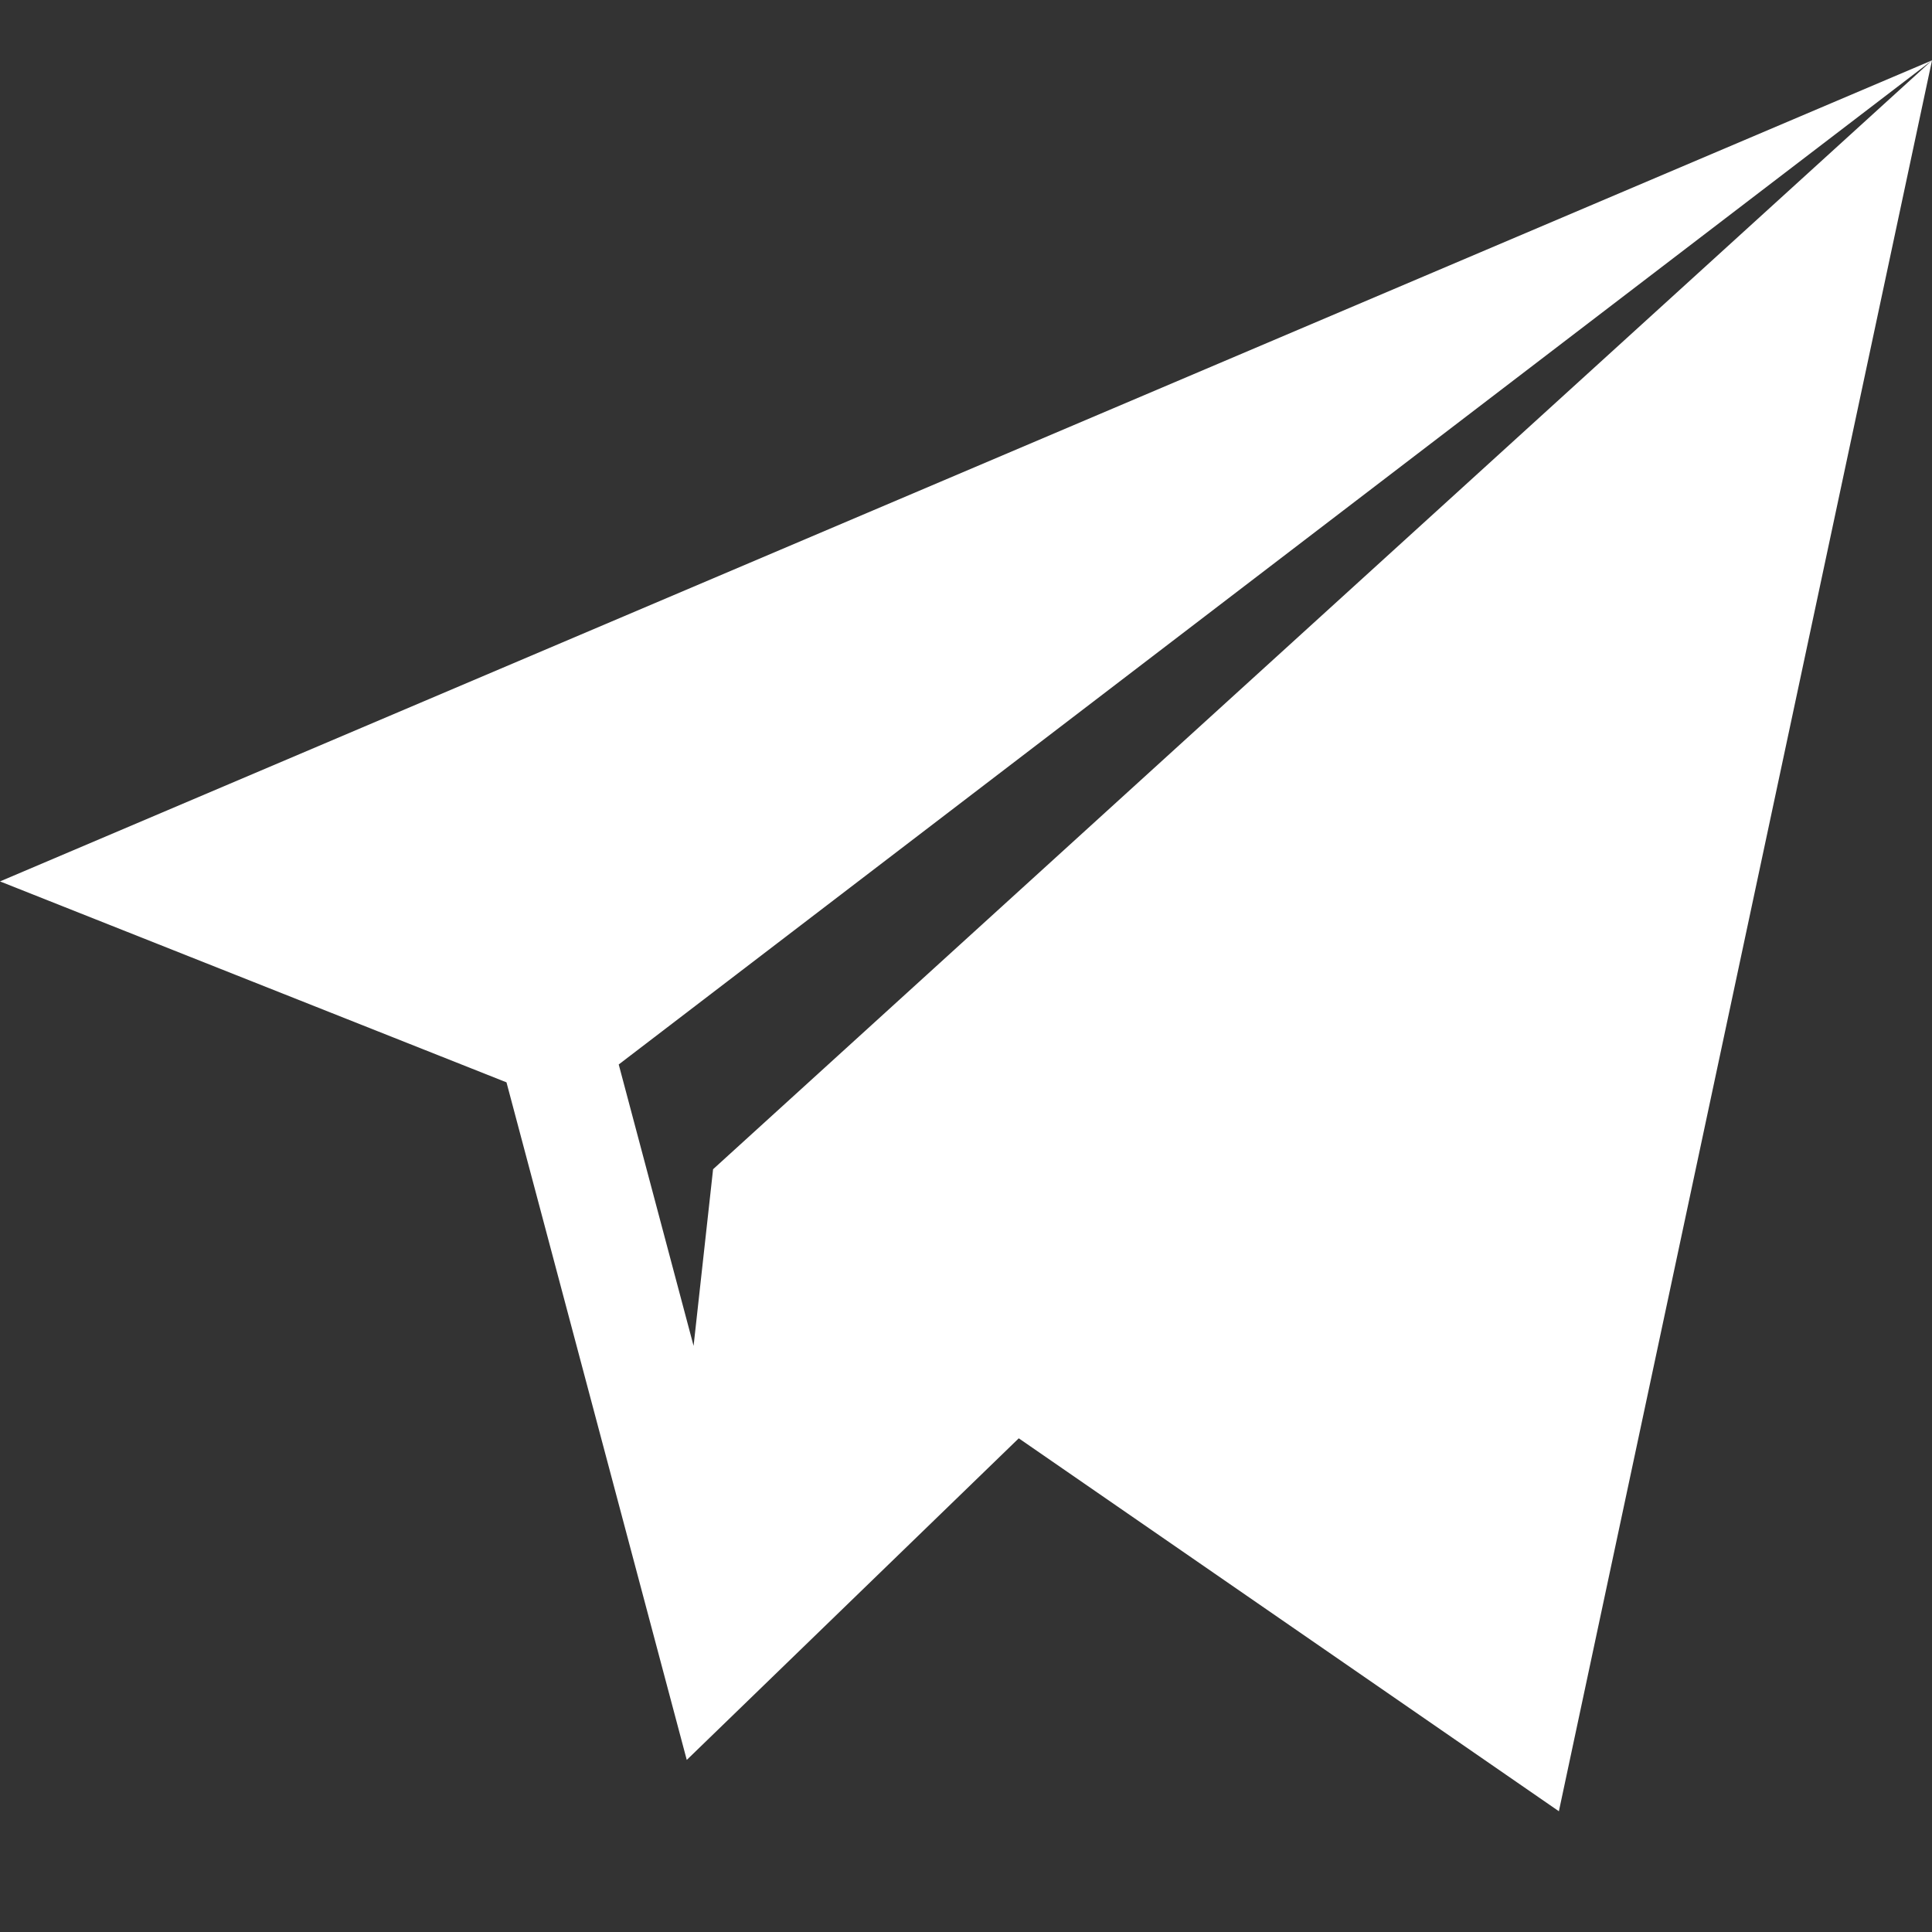
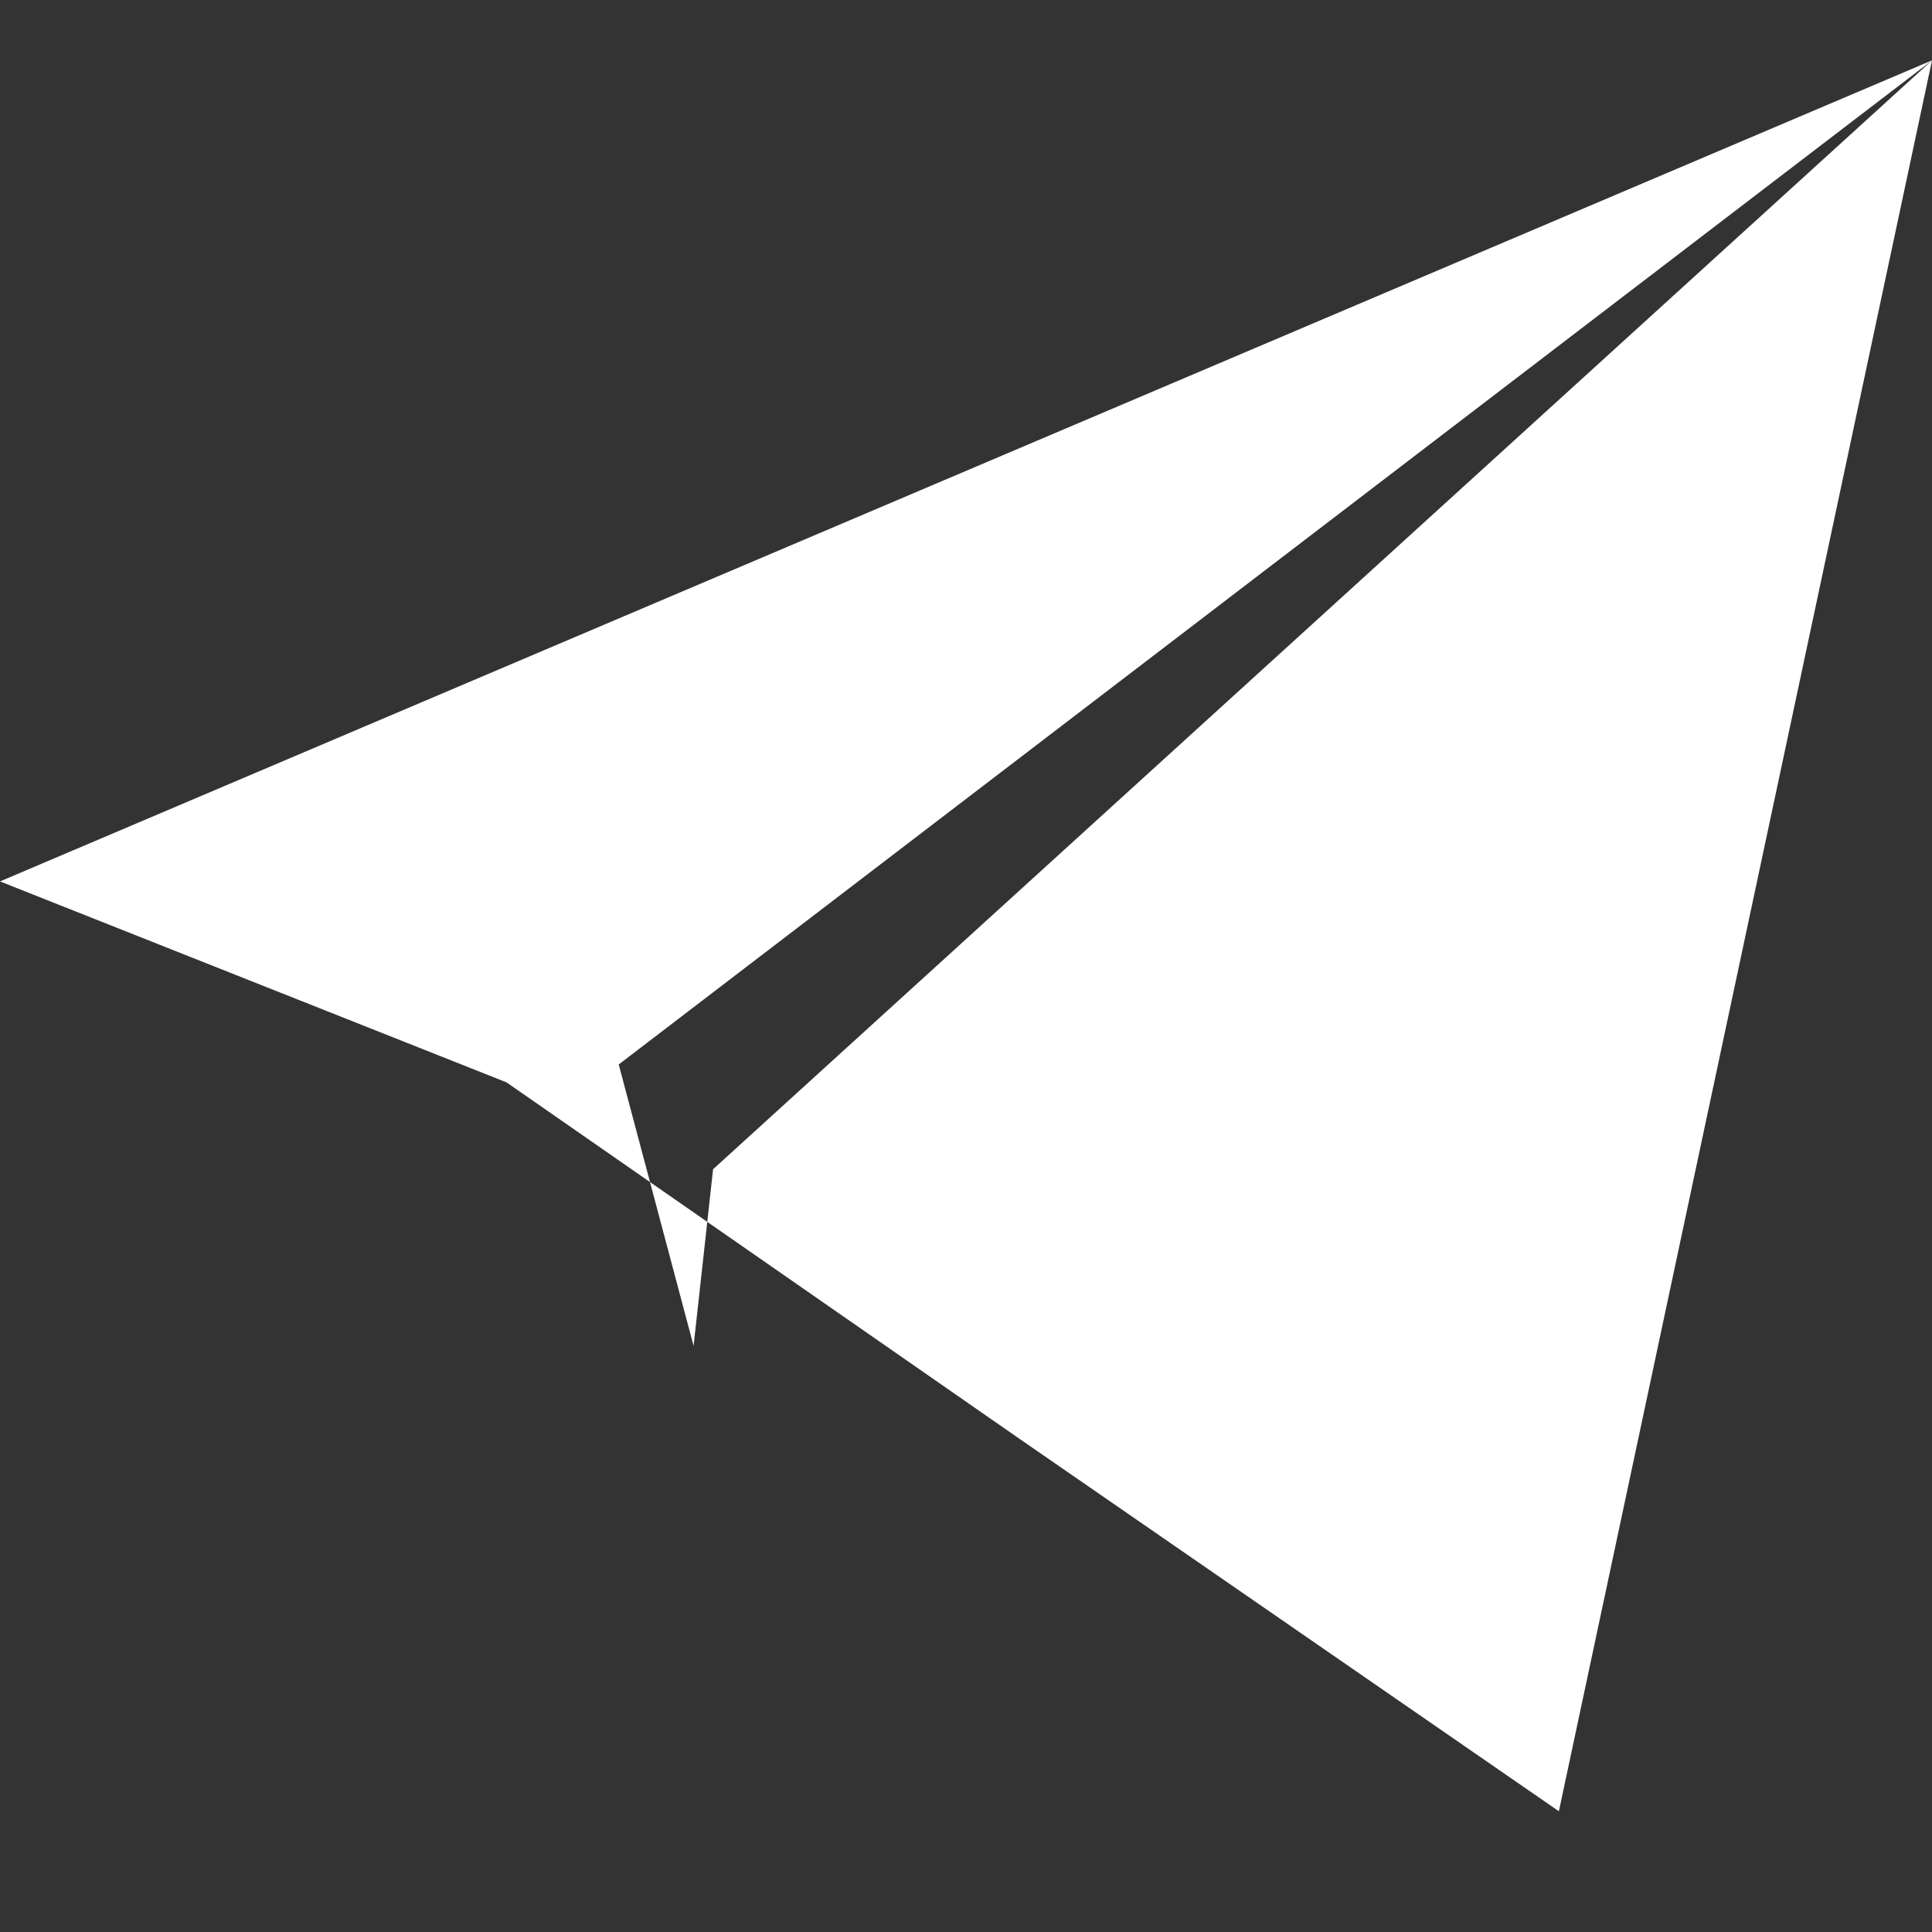
<svg xmlns="http://www.w3.org/2000/svg" width="32" height="32" viewBox="0 0 32 32" fill="none">
  <rect x="0" y="0" width="32" height="32" fill="#333333" stroke="none" />
-   <path d="M32 1L0 14.599L8.389 17.927L11.375 29.15L16.874 23.823L25.82 30L32 1ZM11.811 19.366L11.488 22.292L10.248 17.631L32 1L11.811 19.366Z" fill="white" />
+   <path d="M32 1L0 14.599L8.389 17.927L16.874 23.823L25.82 30L32 1ZM11.811 19.366L11.488 22.292L10.248 17.631L32 1L11.811 19.366Z" fill="white" />
</svg>